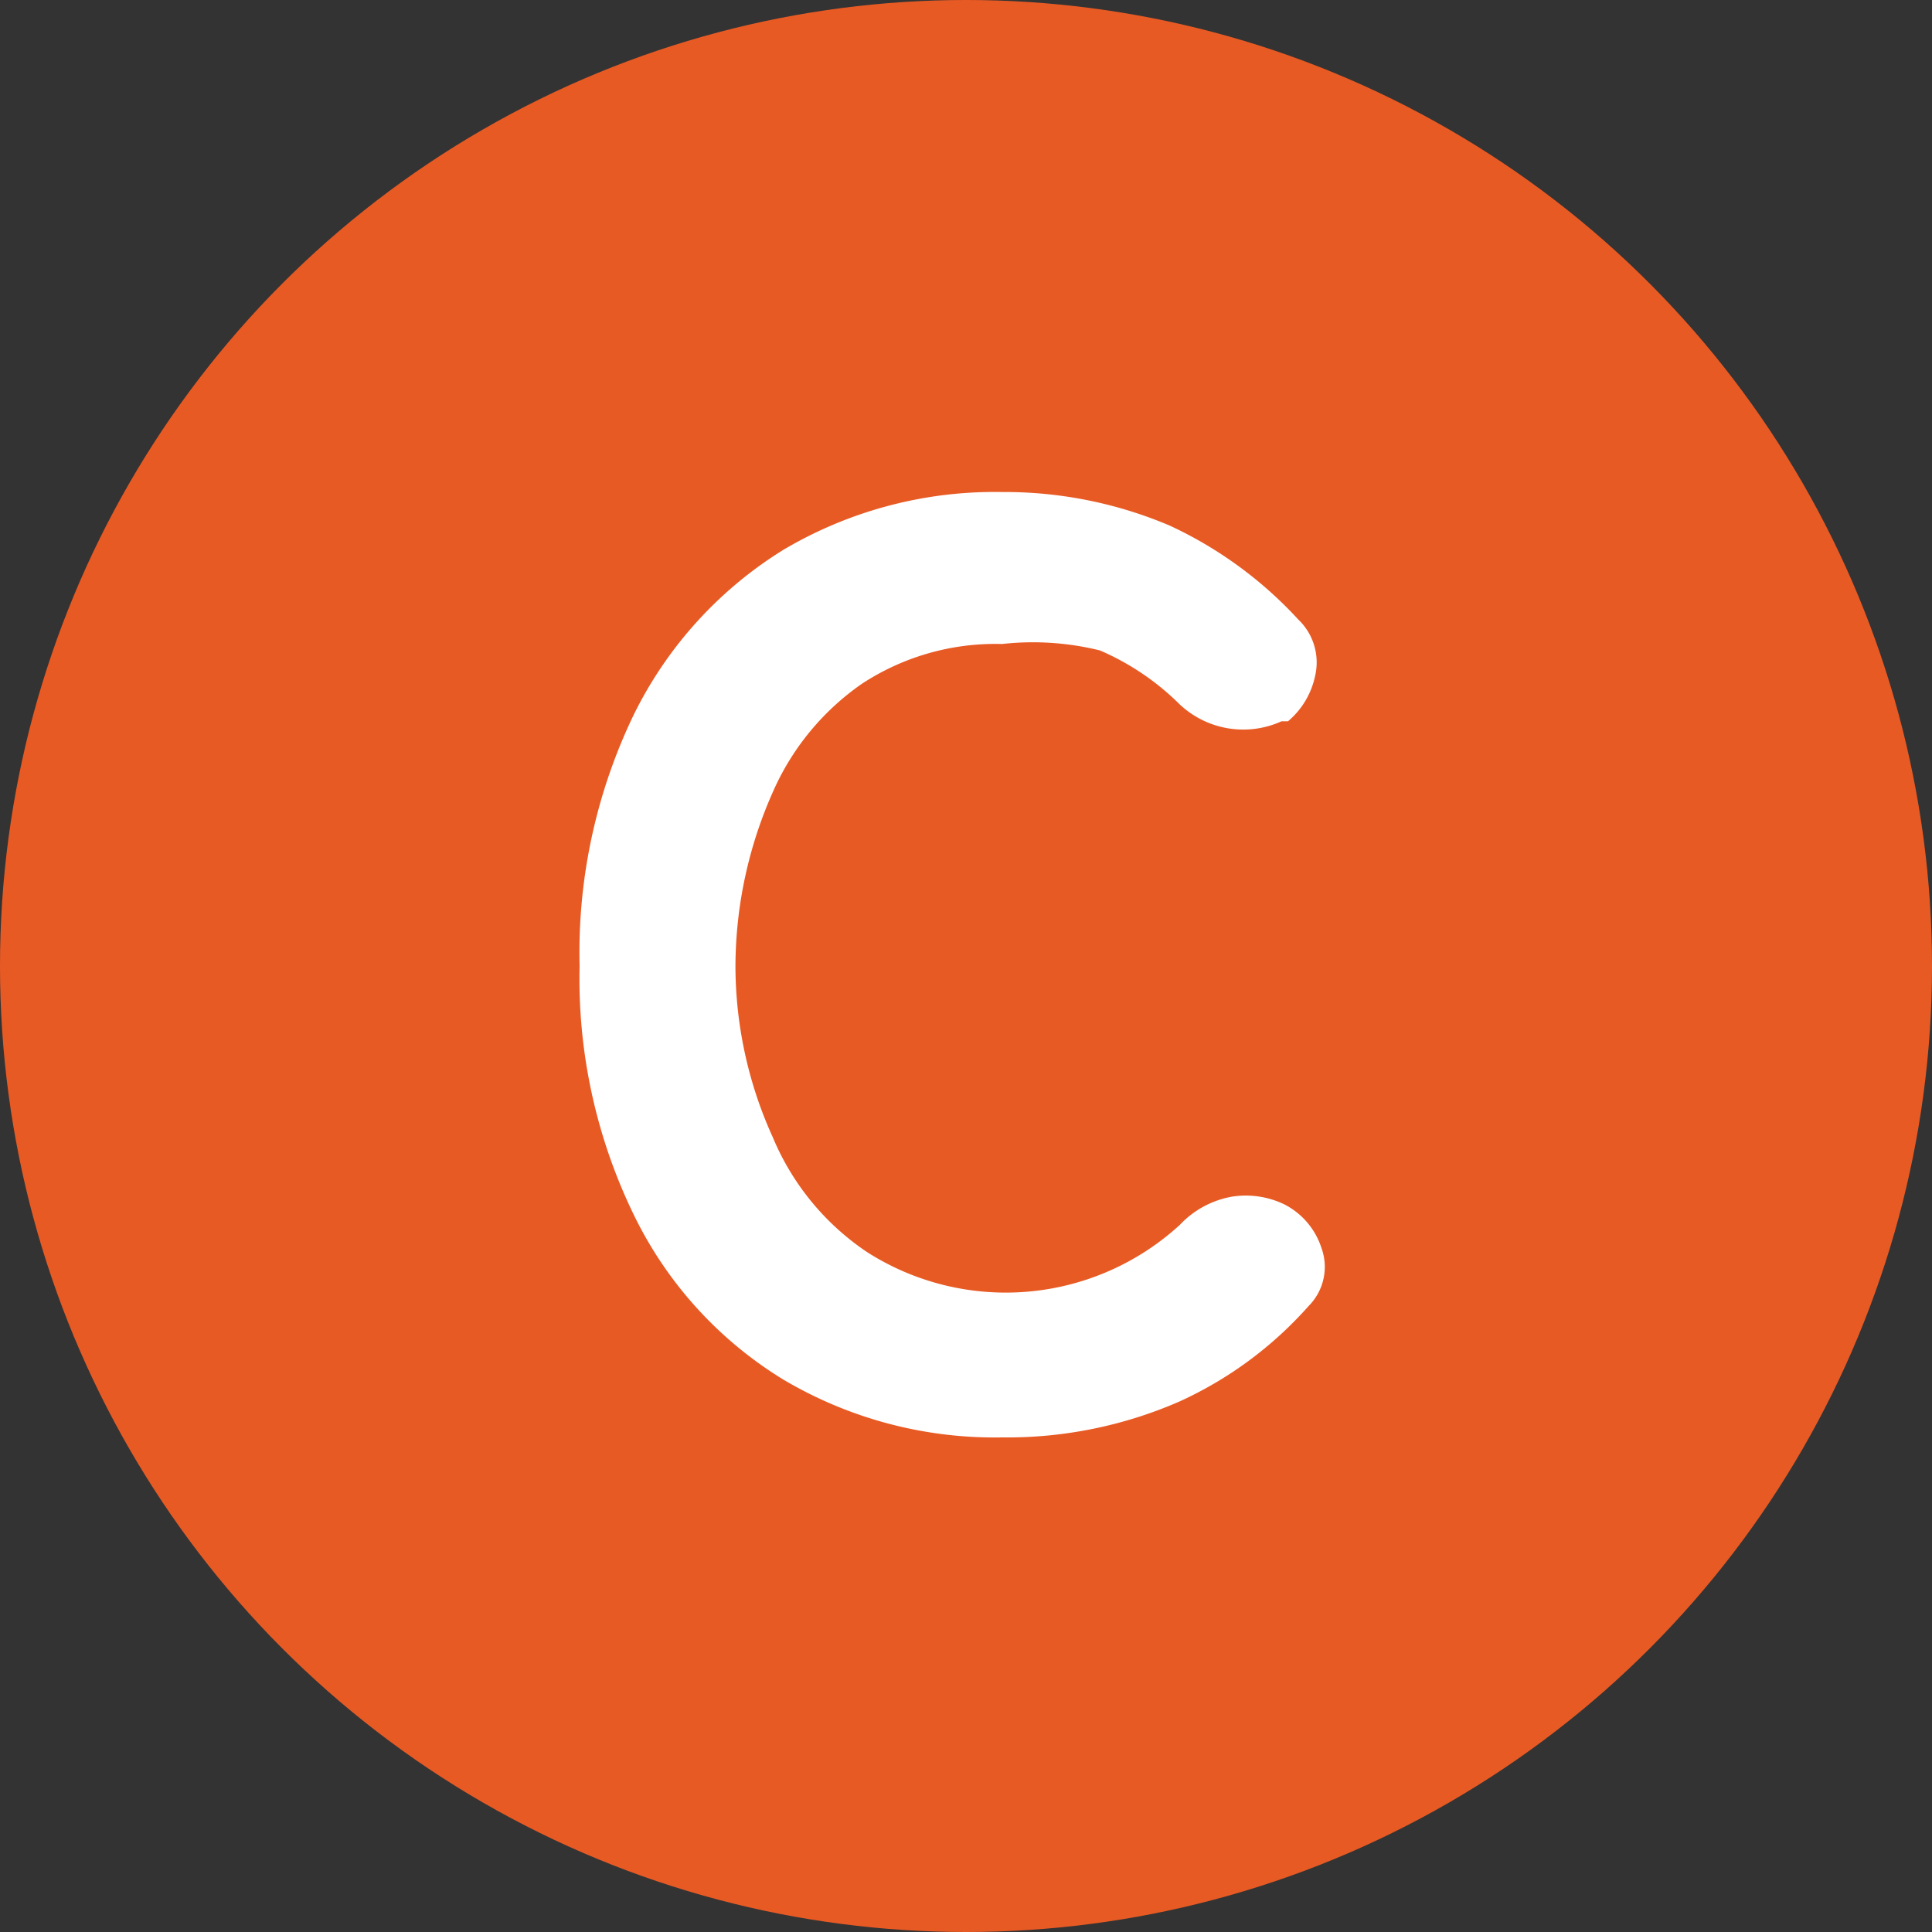
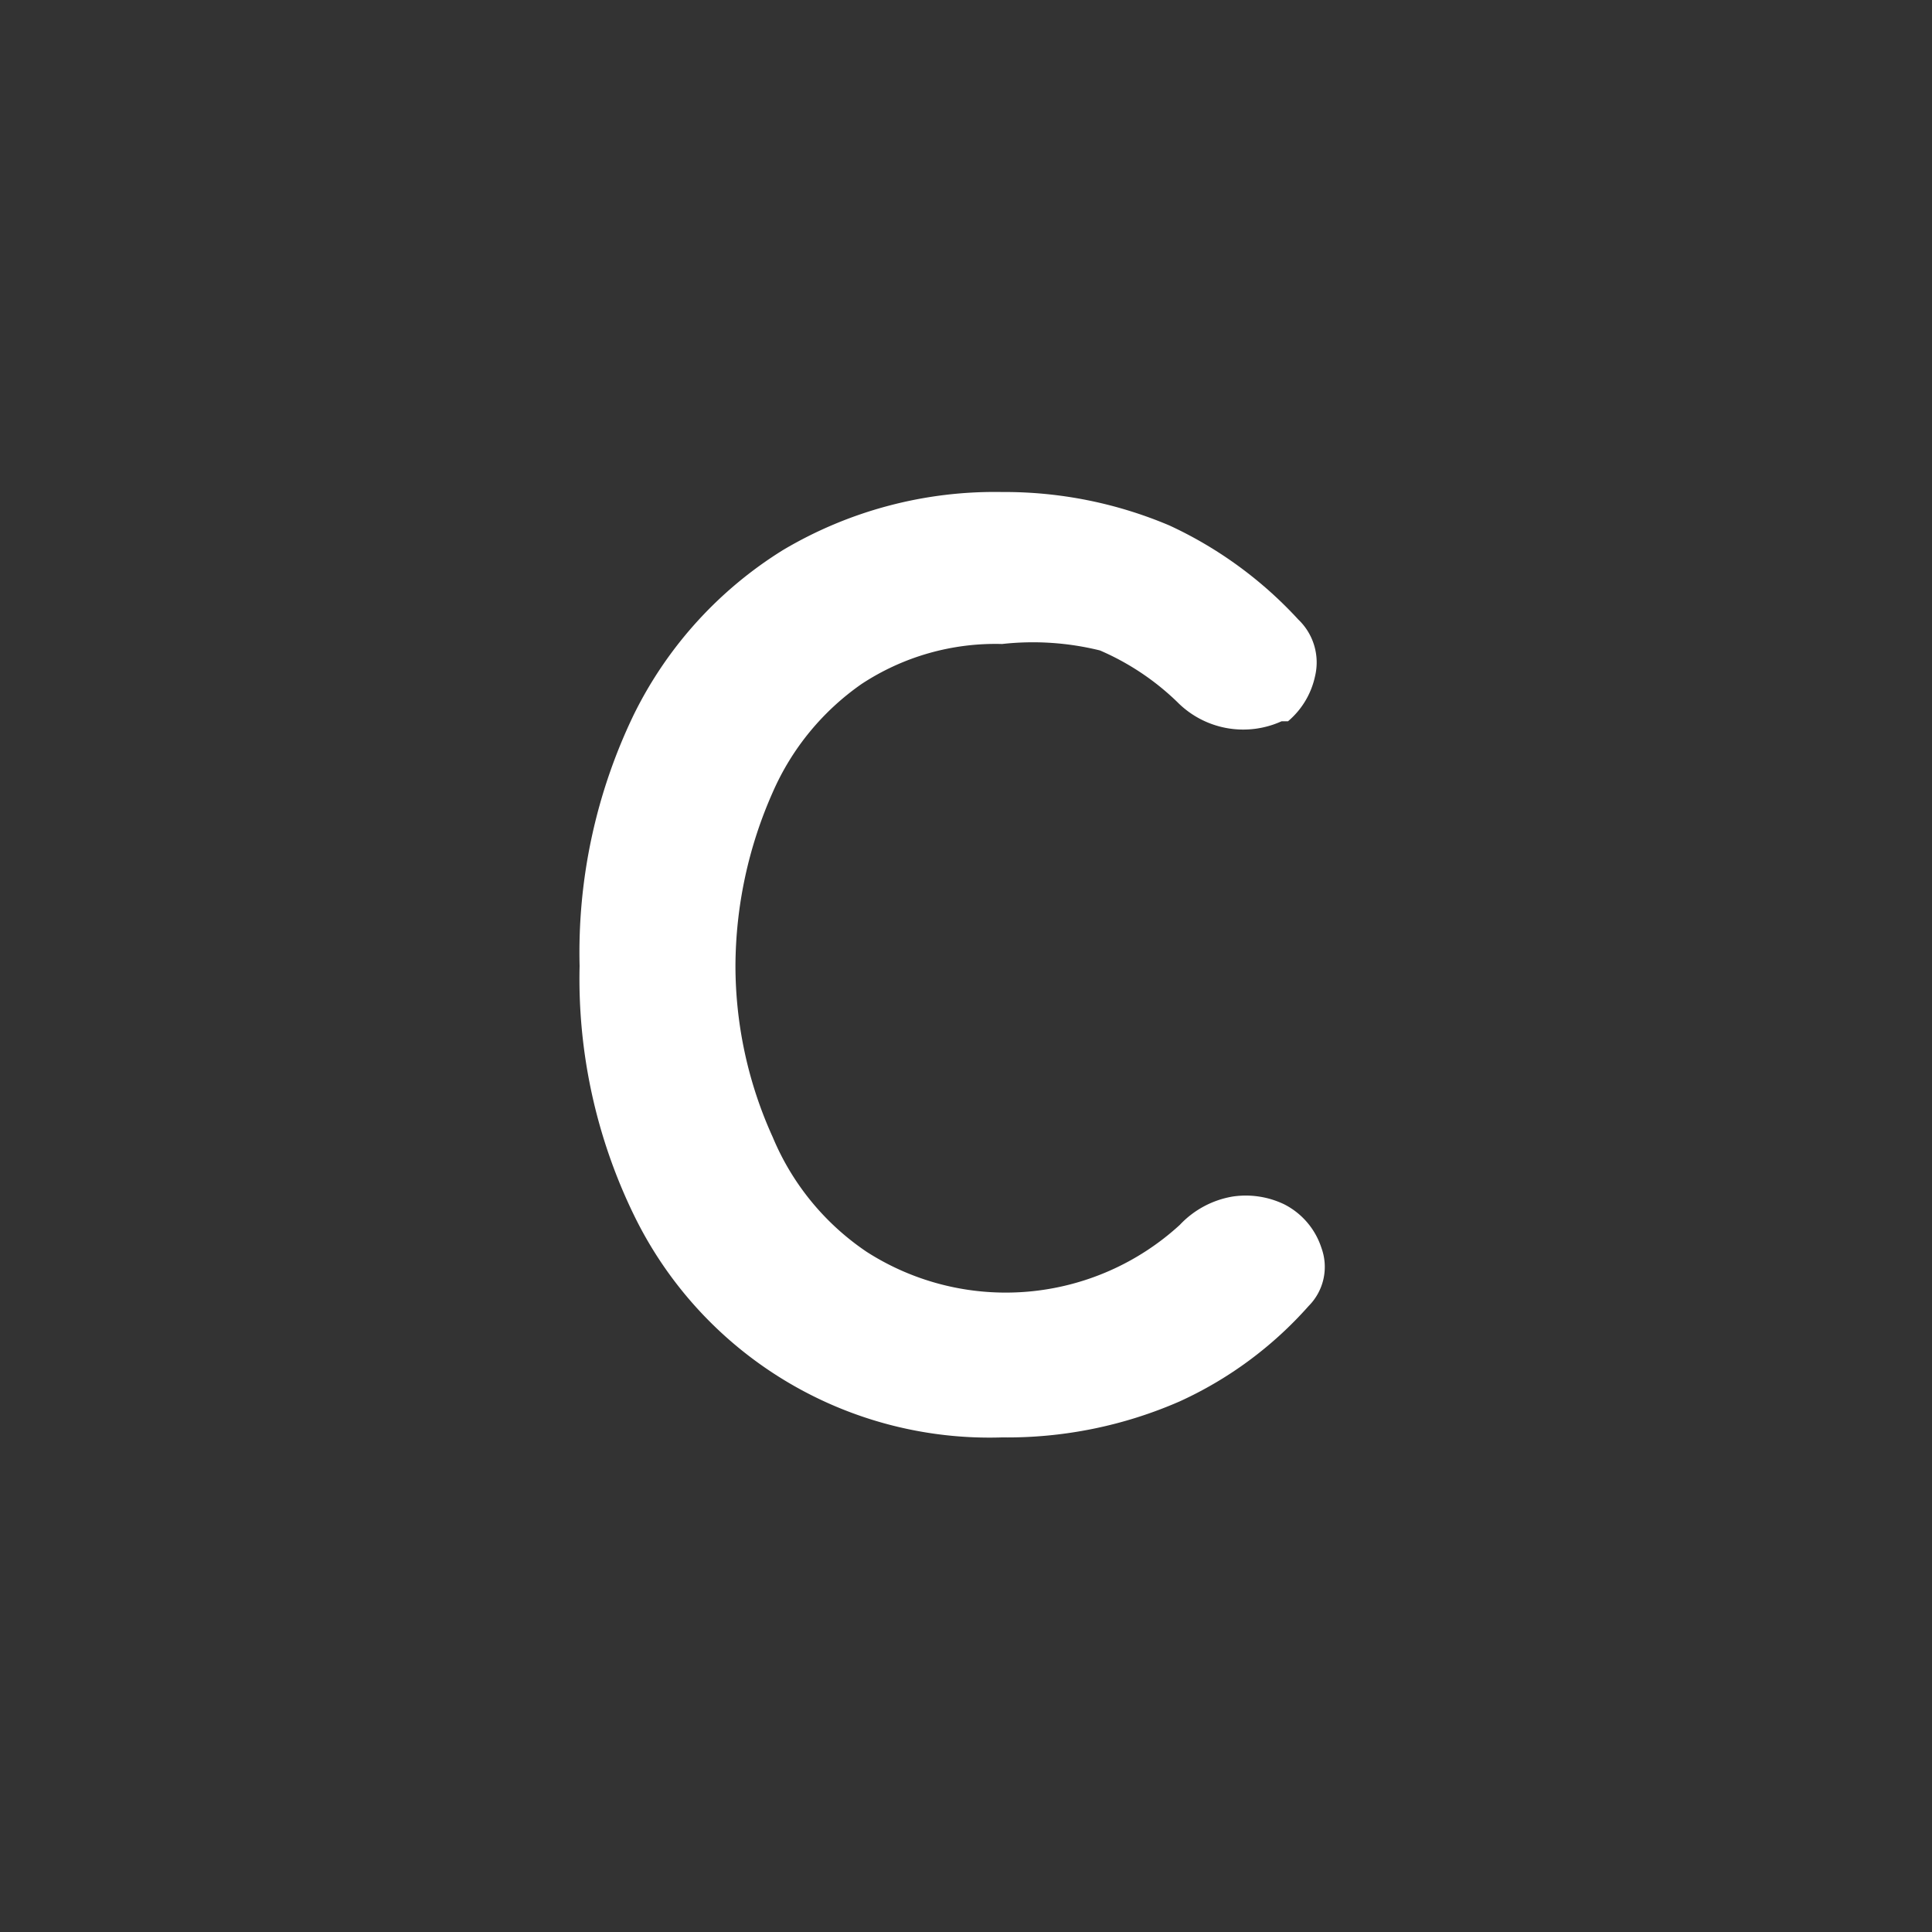
<svg xmlns="http://www.w3.org/2000/svg" viewBox="0 0 15 15">
  <rect x="0" y="0" width="15" height="15" fill="#333333" stroke="none" />
  <defs>
    <style>.cls-1{fill:#e85a24;}.cls-2{fill:#fff;}</style>
  </defs>
  <g id="レイヤー_2" data-name="レイヤー 2">
    <g id="main">
-       <circle class="cls-1" cx="7.5" cy="7.5" r="7.5" />
-       <path class="cls-2" d="M7.78,11.16a3.22,3.22,0,0,1-1.7-.45A3.07,3.07,0,0,1,4.92,9.43,4.19,4.19,0,0,1,4.5,7.5a4.25,4.25,0,0,1,.42-1.95A3.13,3.13,0,0,1,6.08,4.27a3.22,3.22,0,0,1,1.7-.45,3.28,3.28,0,0,1,1.3.26,3.16,3.16,0,0,1,1,.73.46.46,0,0,1,.13.44A.63.63,0,0,1,10,5.6l-.05,0a.72.72,0,0,1-.81-.15,2,2,0,0,0-.6-.4A2.17,2.17,0,0,0,7.78,5a1.89,1.89,0,0,0-1.09.31A2,2,0,0,0,6,6.15,3.35,3.35,0,0,0,5.71,7.5,3.22,3.22,0,0,0,6,8.83a2,2,0,0,0,.73.89,2,2,0,0,0,2.43-.21.73.73,0,0,1,.41-.22.69.69,0,0,1,.4.06l0,0a.58.58,0,0,1,.29.34.43.43,0,0,1-.1.45,3,3,0,0,1-1,.74A3.34,3.34,0,0,1,7.78,11.16Z" />
+       <path class="cls-2" d="M7.78,11.16A3.07,3.07,0,0,1,4.92,9.43,4.19,4.19,0,0,1,4.5,7.5a4.25,4.25,0,0,1,.42-1.95A3.13,3.13,0,0,1,6.08,4.27a3.22,3.22,0,0,1,1.7-.45,3.28,3.28,0,0,1,1.3.26,3.16,3.16,0,0,1,1,.73.46.46,0,0,1,.13.44A.63.63,0,0,1,10,5.6l-.05,0a.72.72,0,0,1-.81-.15,2,2,0,0,0-.6-.4A2.17,2.17,0,0,0,7.78,5a1.89,1.89,0,0,0-1.09.31A2,2,0,0,0,6,6.15,3.35,3.35,0,0,0,5.71,7.5,3.22,3.22,0,0,0,6,8.83a2,2,0,0,0,.73.89,2,2,0,0,0,2.43-.21.73.73,0,0,1,.41-.22.69.69,0,0,1,.4.06l0,0a.58.58,0,0,1,.29.34.43.43,0,0,1-.1.45,3,3,0,0,1-1,.74A3.34,3.34,0,0,1,7.78,11.16Z" />
    </g>
  </g>
</svg>